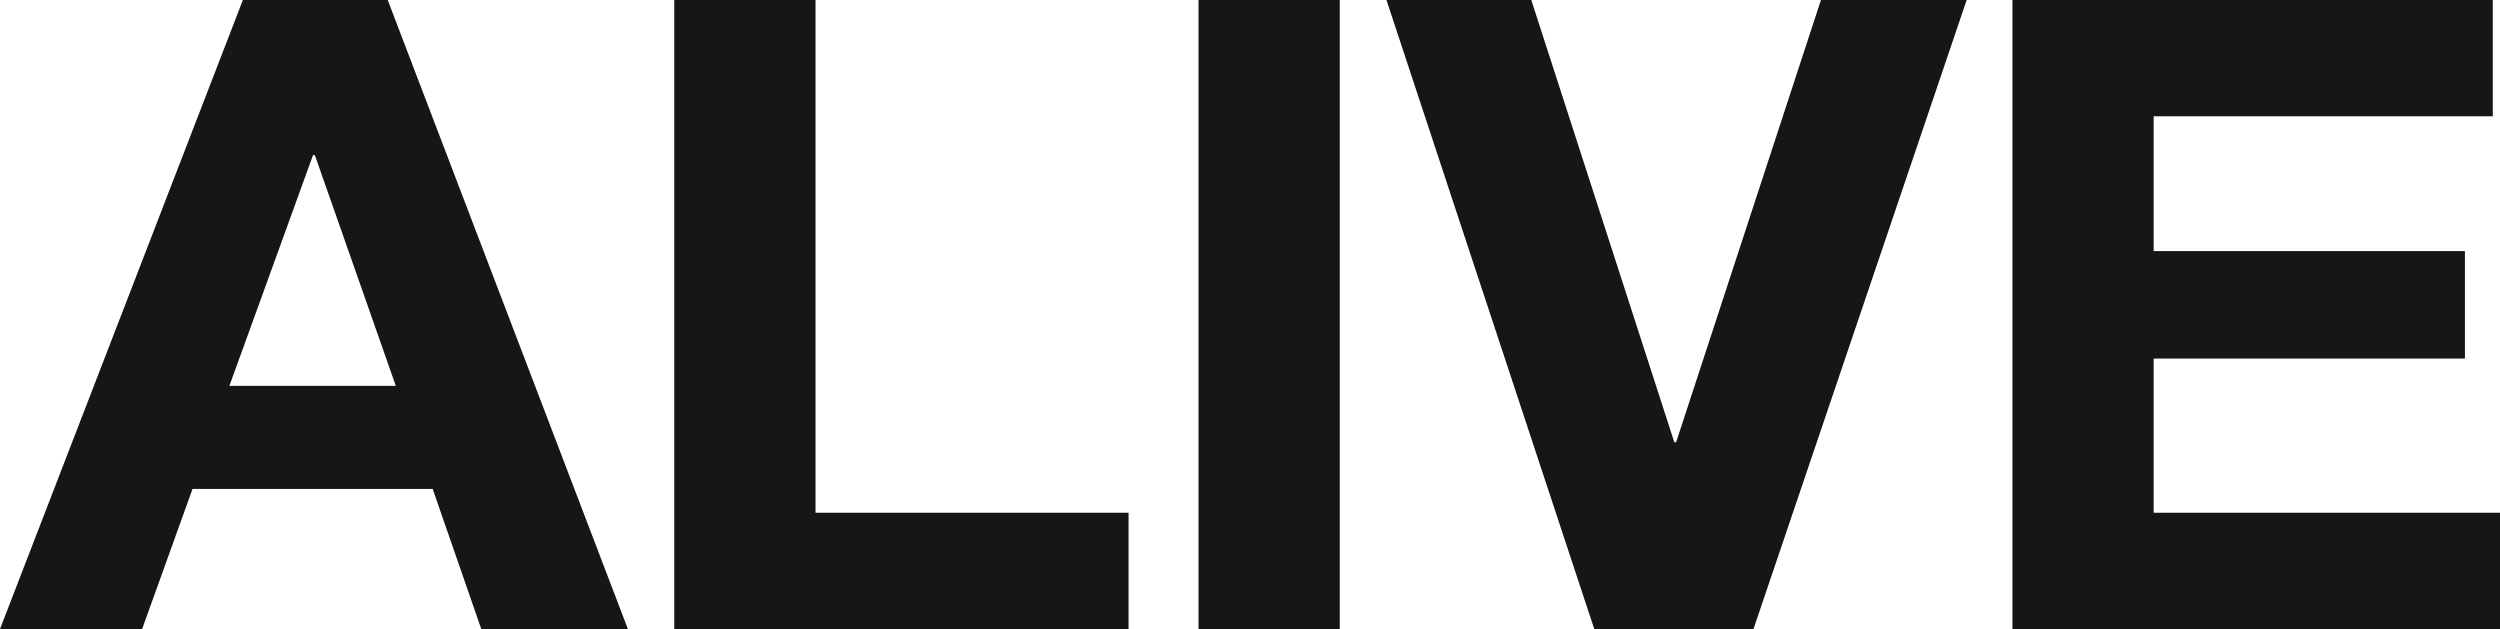
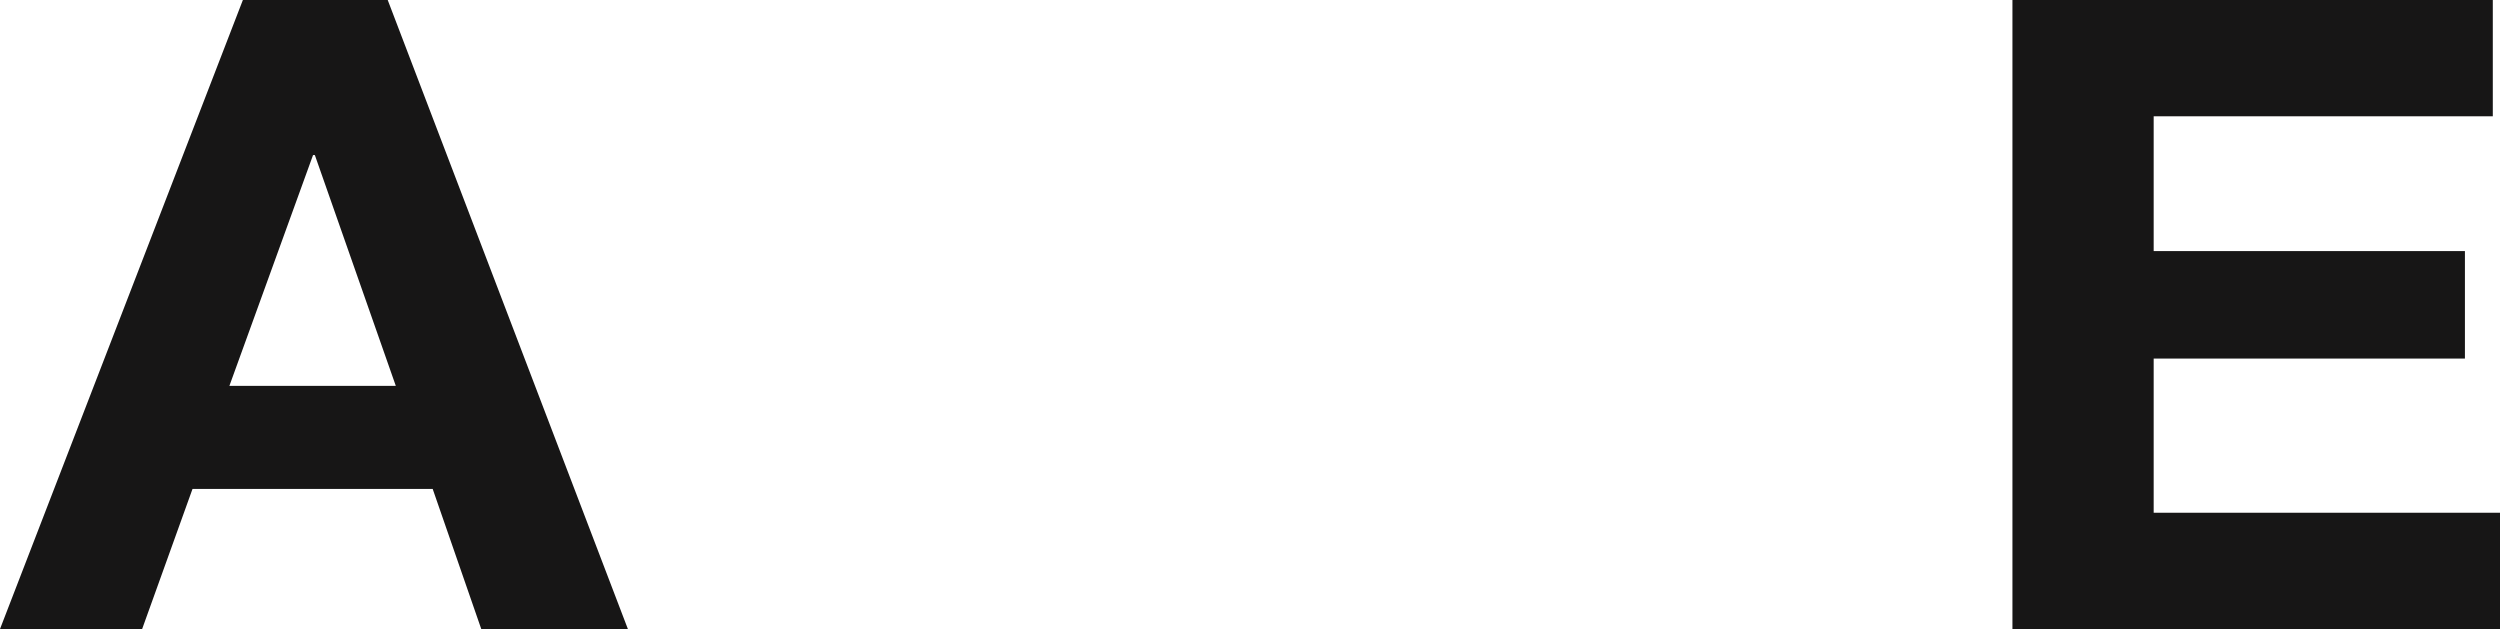
<svg xmlns="http://www.w3.org/2000/svg" width="465" height="117" viewBox="0 0 465 117" fill="none">
  <path d="M42.666 71.773H73.62L58.561 28.84H58.227L42.666 71.773ZM45.176 0H72.114L116.788 117H89.515L80.48 90.945H35.806L26.436 117H0L45.176 0Z" fill="#171616" />
-   <path d="M125.416 0H151.685V95.37H209.911V117H125.416V0Z" fill="#171616" />
-   <path d="M222.924 0H249.193V117H222.924V0Z" fill="#171616" />
-   <path d="M326.146 117H296.531L257.881 0H284.819L311.422 82.26H311.757L338.695 0H365.8L326.146 117Z" fill="#171616" />
  <path d="M374.314 0H463.661V21.63H400.583V46.702H458.475V66.693H400.583V95.37H465V117H374.314V0Z" fill="#171616" />
</svg>